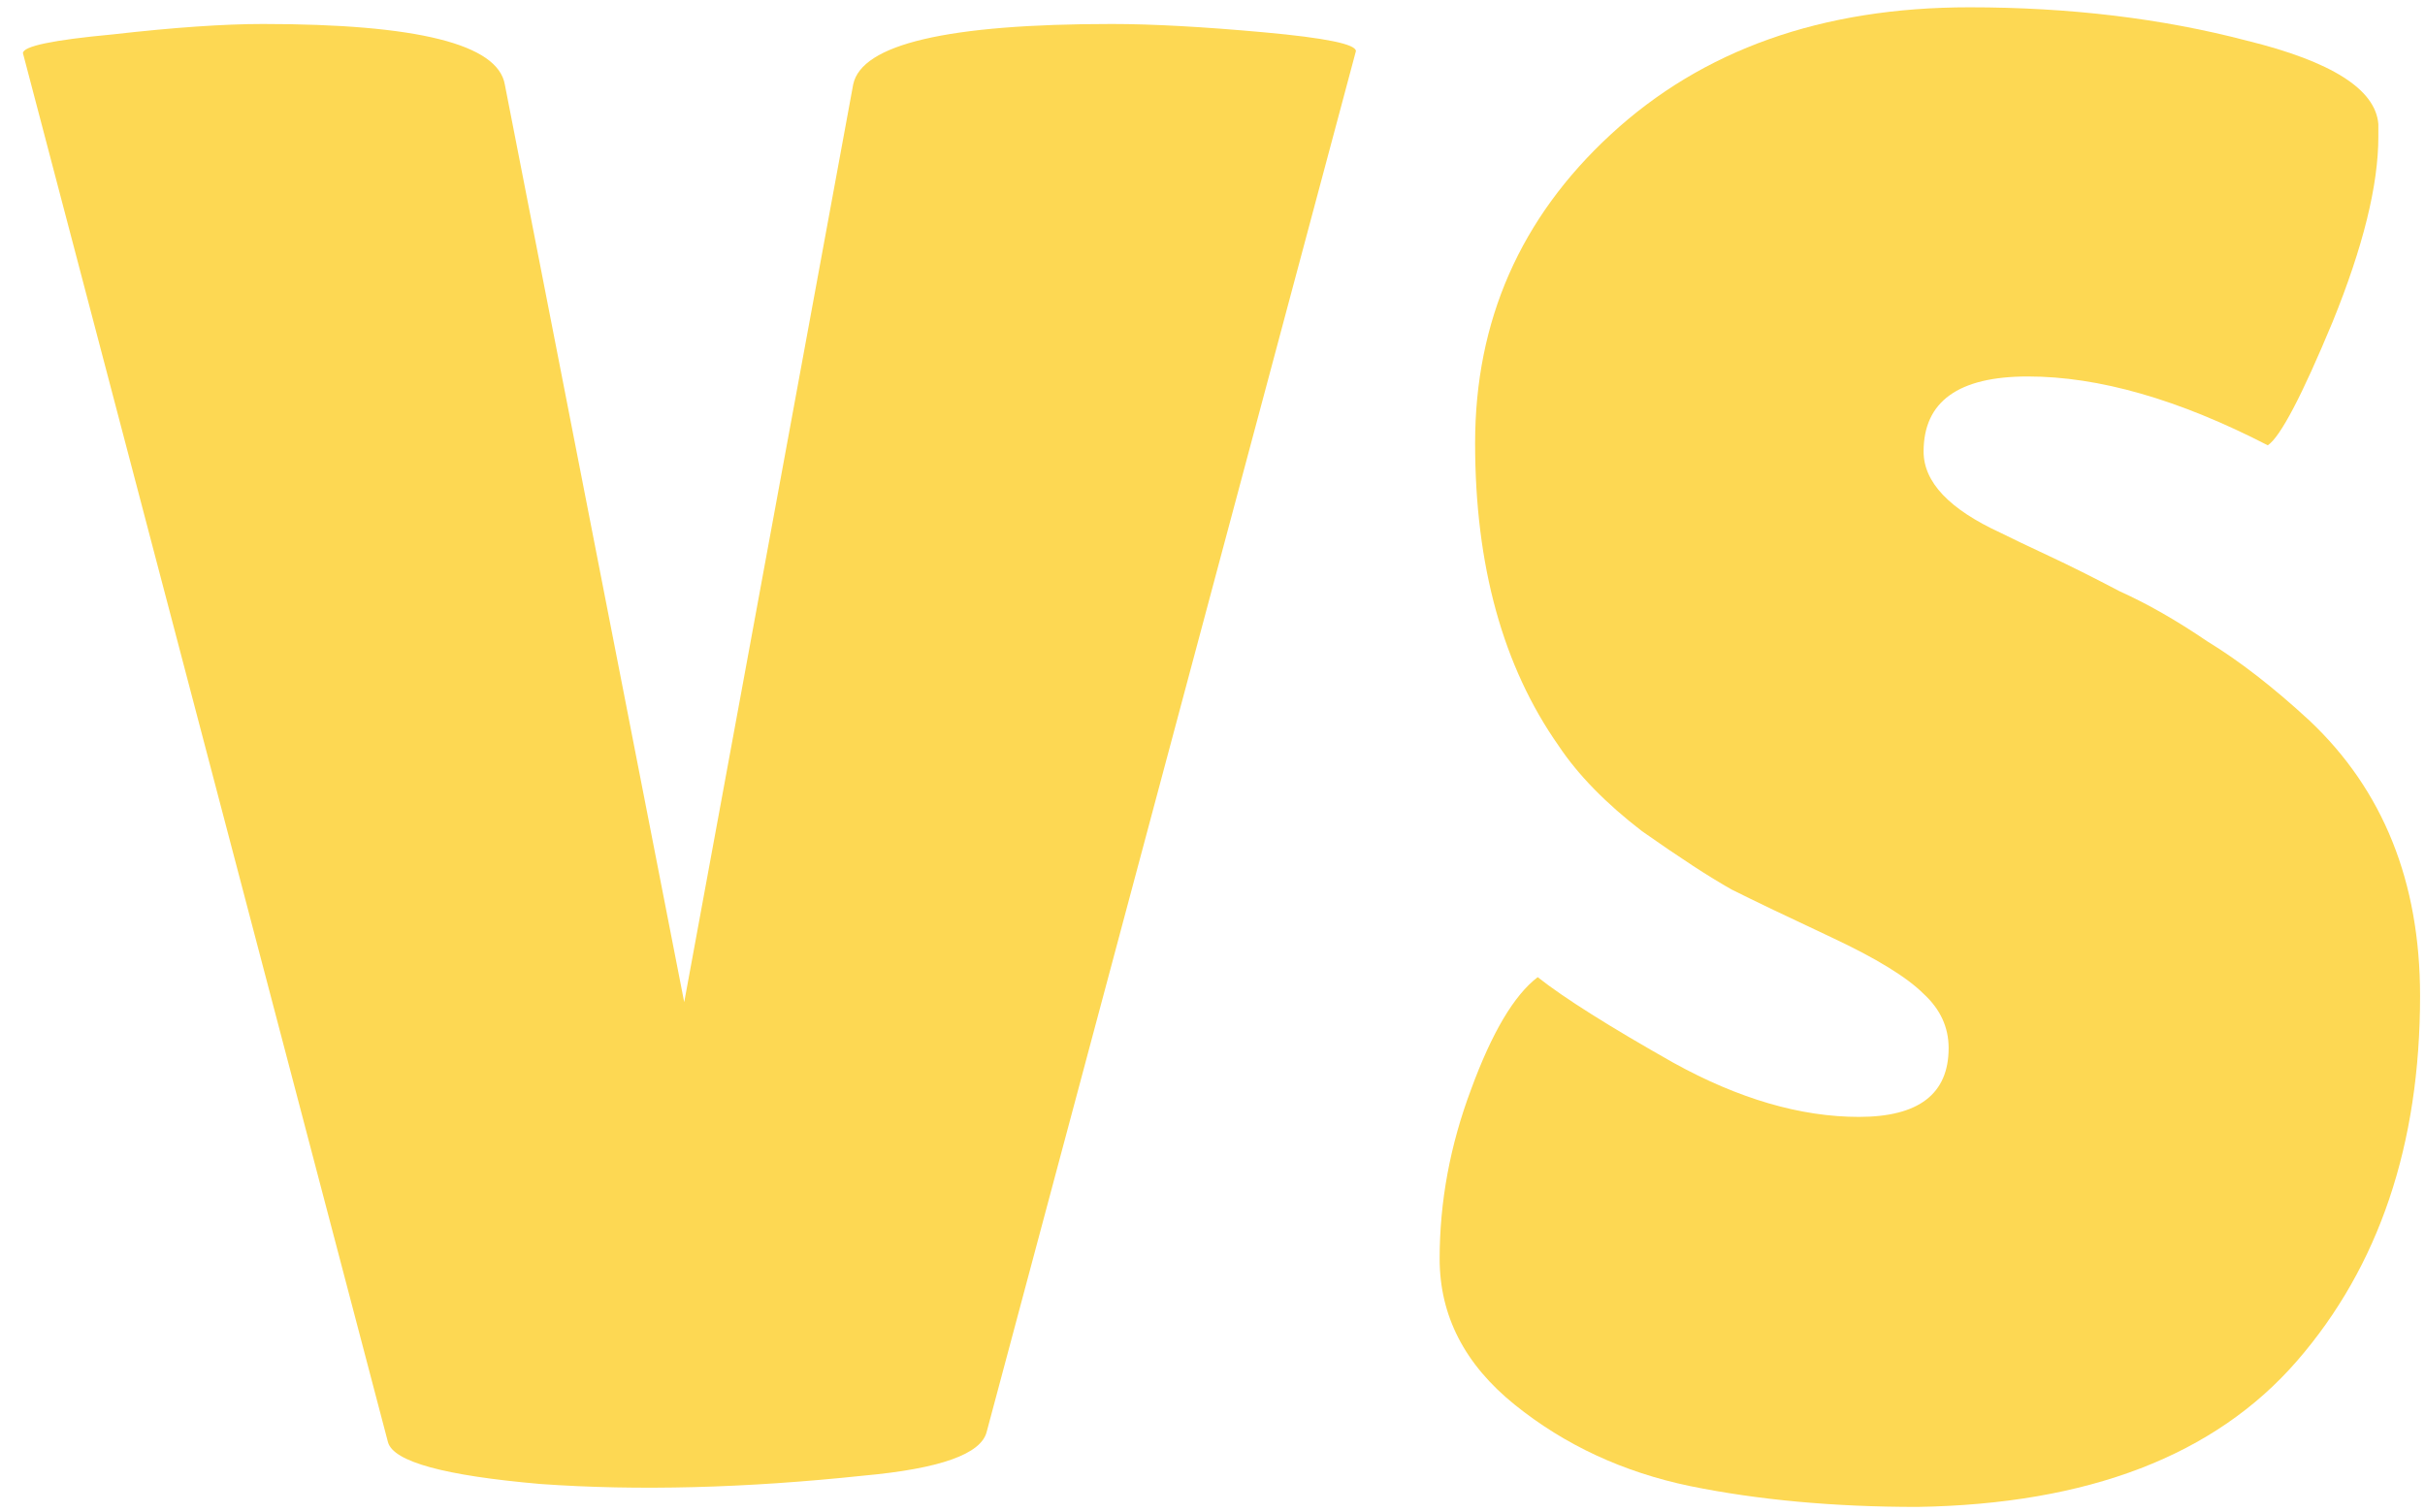
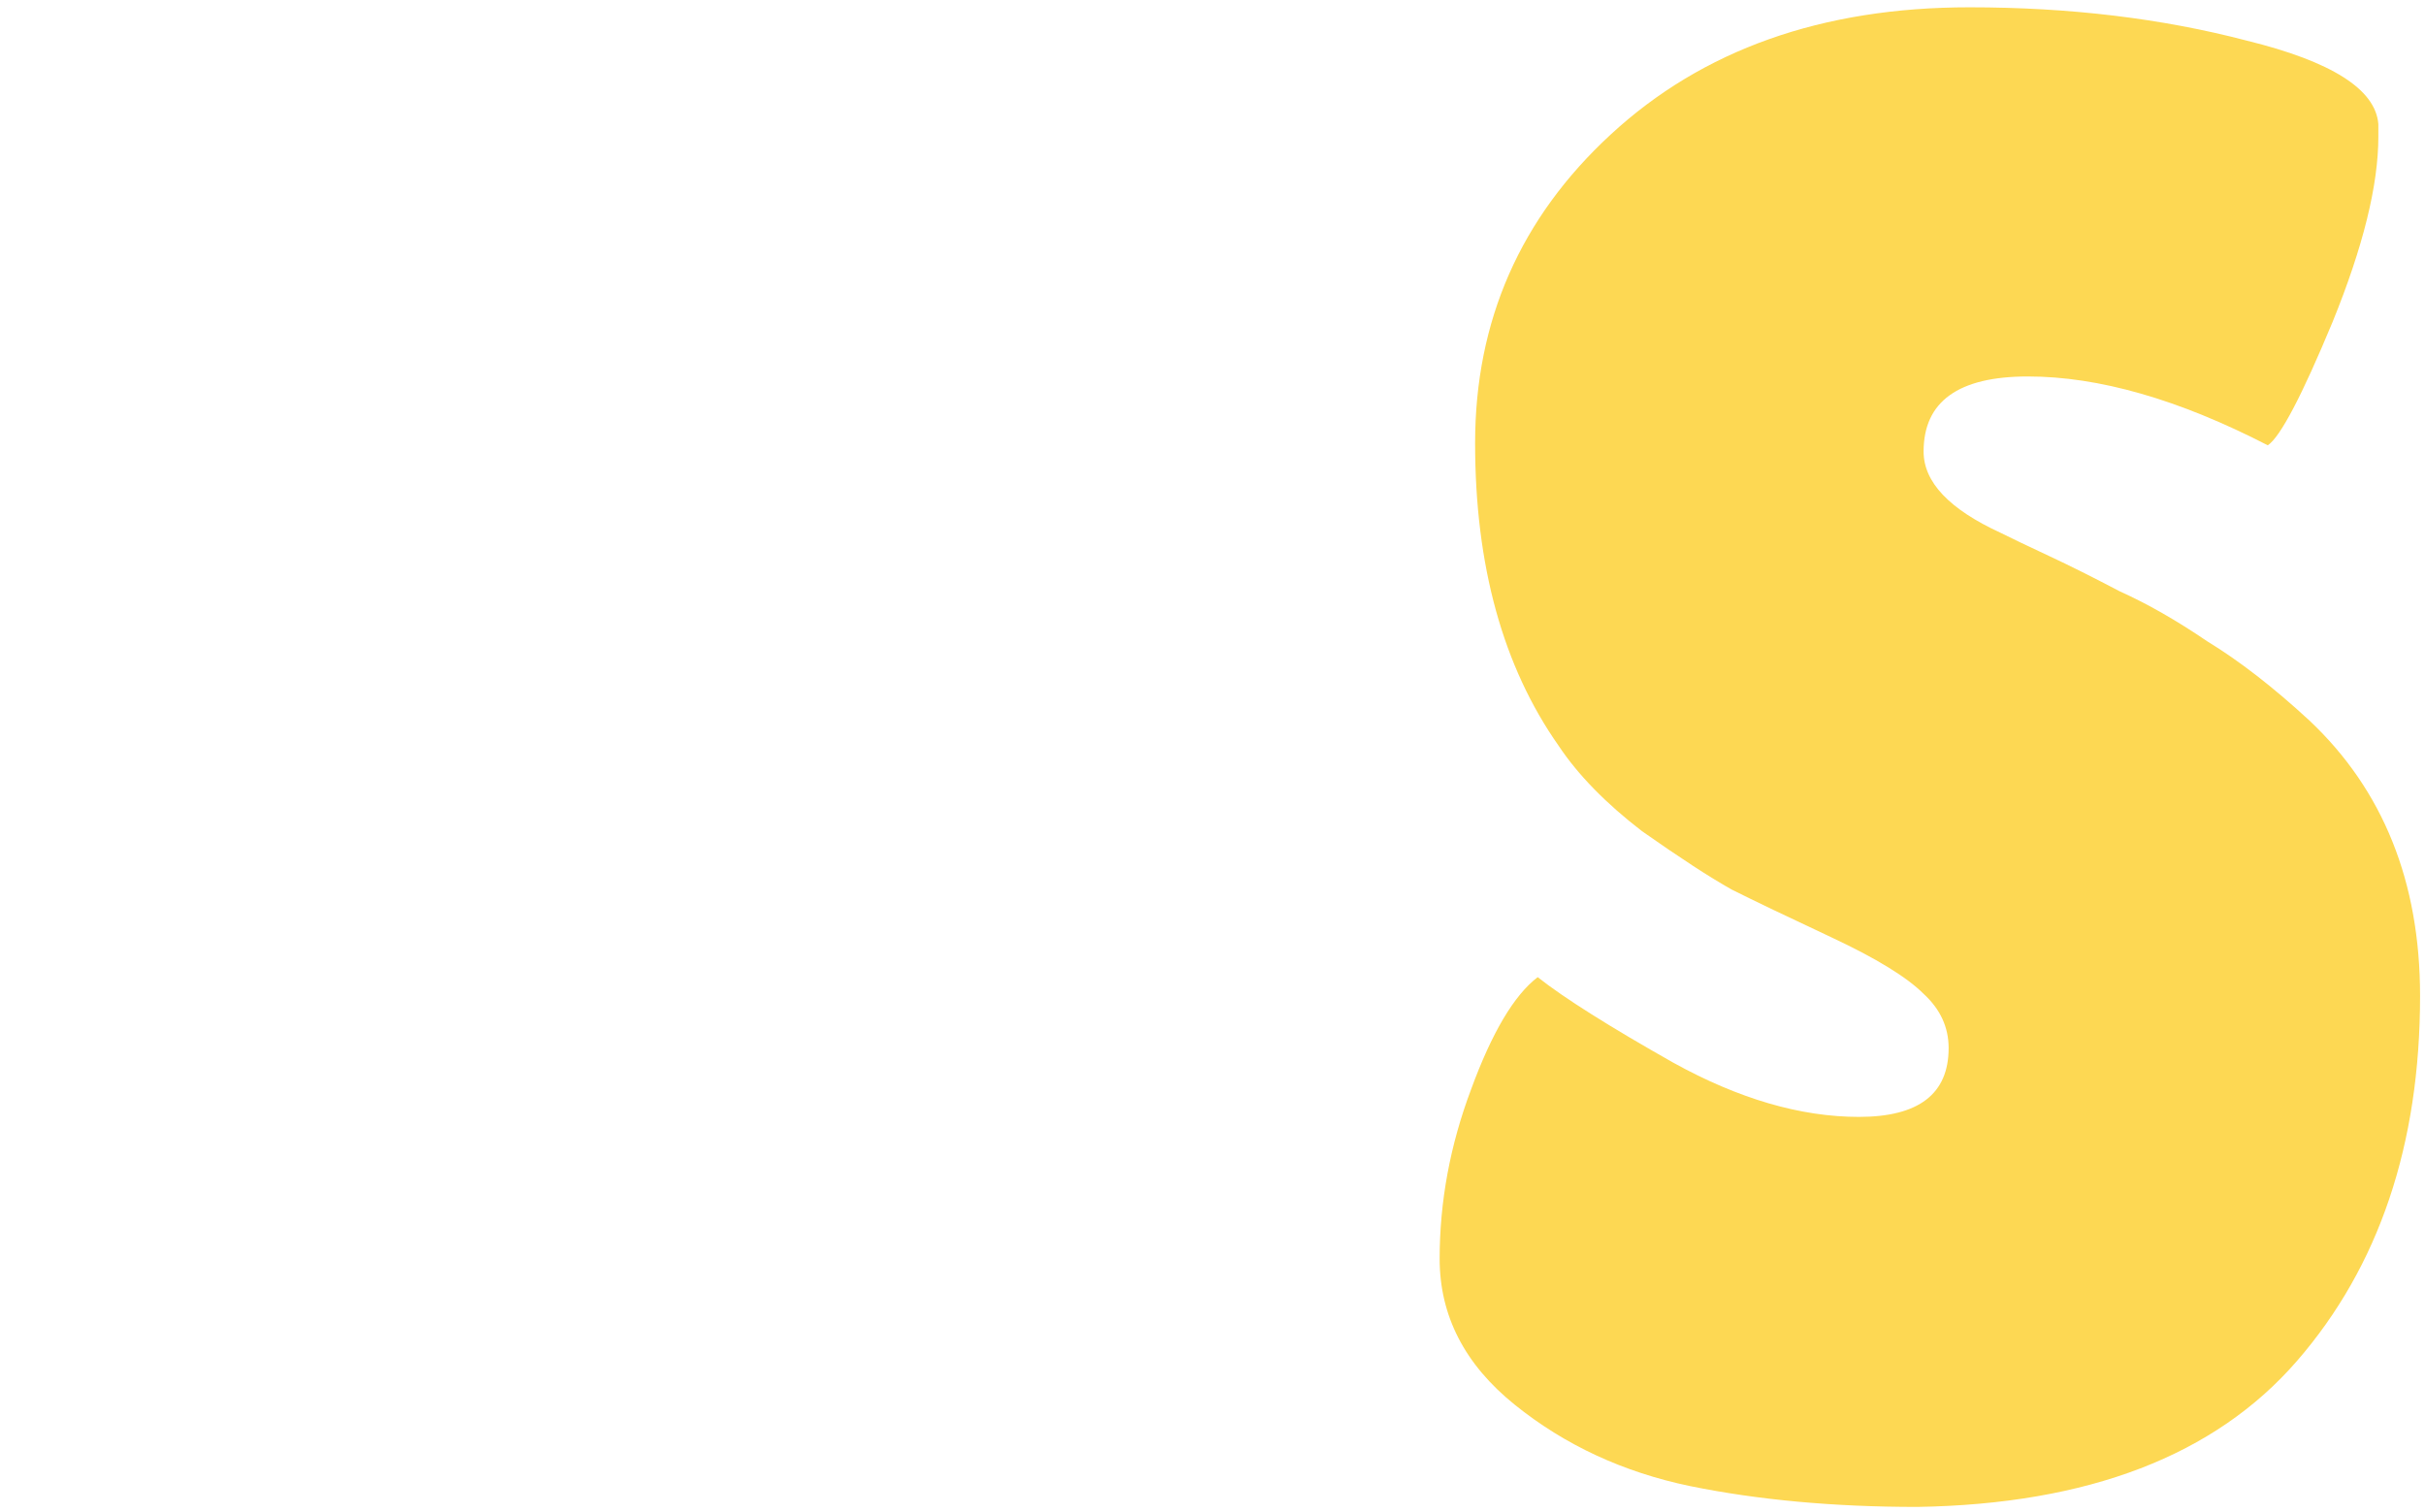
<svg xmlns="http://www.w3.org/2000/svg" width="93" height="58" viewBox="0 0 93 58" fill="none">
  <g id="VS">
    <path id="Vector" d="M58.971 37.48C59.984 38.28 61.717 39.373 64.171 40.76C66.677 42.147 69.051 42.84 71.291 42.84C73.584 42.84 74.731 41.96 74.731 40.2C74.731 39.4 74.411 38.707 73.771 38.12C73.131 37.48 71.957 36.76 70.251 35.96C68.544 35.16 67.264 34.547 66.411 34.12C65.557 33.64 64.411 32.893 62.971 31.88C61.584 30.813 60.517 29.72 59.771 28.6C57.637 25.56 56.571 21.693 56.571 17C56.571 12.307 58.304 8.36 61.771 5.16C65.291 1.907 69.877 0.28 75.531 0.28C79.371 0.28 82.917 0.707 86.171 1.56C89.424 2.36 91.104 3.427 91.211 4.76C91.211 4.92 91.211 5.08 91.211 5.24C91.211 7.107 90.624 9.48 89.451 12.36C88.277 15.187 87.451 16.76 86.971 17.08C83.557 15.32 80.491 14.44 77.771 14.44C75.104 14.44 73.771 15.4 73.771 17.32C73.771 18.493 74.757 19.533 76.731 20.44C77.157 20.653 77.771 20.947 78.571 21.32C79.371 21.693 80.277 22.147 81.291 22.68C82.357 23.16 83.477 23.8 84.651 24.6C85.877 25.347 87.184 26.36 88.571 27.64C91.397 30.307 92.811 33.827 92.811 38.2C92.811 43.907 91.237 48.573 88.091 52.2C84.944 55.827 80.091 57.693 73.531 57.8C70.331 57.8 67.424 57.533 64.811 57C62.251 56.467 60.011 55.427 58.091 53.88C56.171 52.333 55.211 50.467 55.211 48.28C55.211 46.093 55.611 43.933 56.411 41.8C57.211 39.613 58.064 38.173 58.971 37.48Z" fill="#FDD853" />
-     <path id="Vector_2" d="M0.88 2.04C0.88 1.773 2.027 1.533 4.32 1.32C6.667 1.053 8.587 0.92 10.08 0.92C16 0.92 19.093 1.693 19.36 3.24L26.24 38.44L32.72 3.24C33.04 1.693 36.347 0.92 42.64 0.92C44.187 0.92 46.133 1.027 48.48 1.24C50.827 1.453 52 1.693 52 1.96L37.84 54.92C37.627 55.773 36.053 56.333 33.12 56.6C28.587 57.08 24.453 57.187 20.72 56.92C17.04 56.6 15.093 56.067 14.88 55.32L0.88 2.04Z" fill="#FDD853" />
  </g>
</svg>